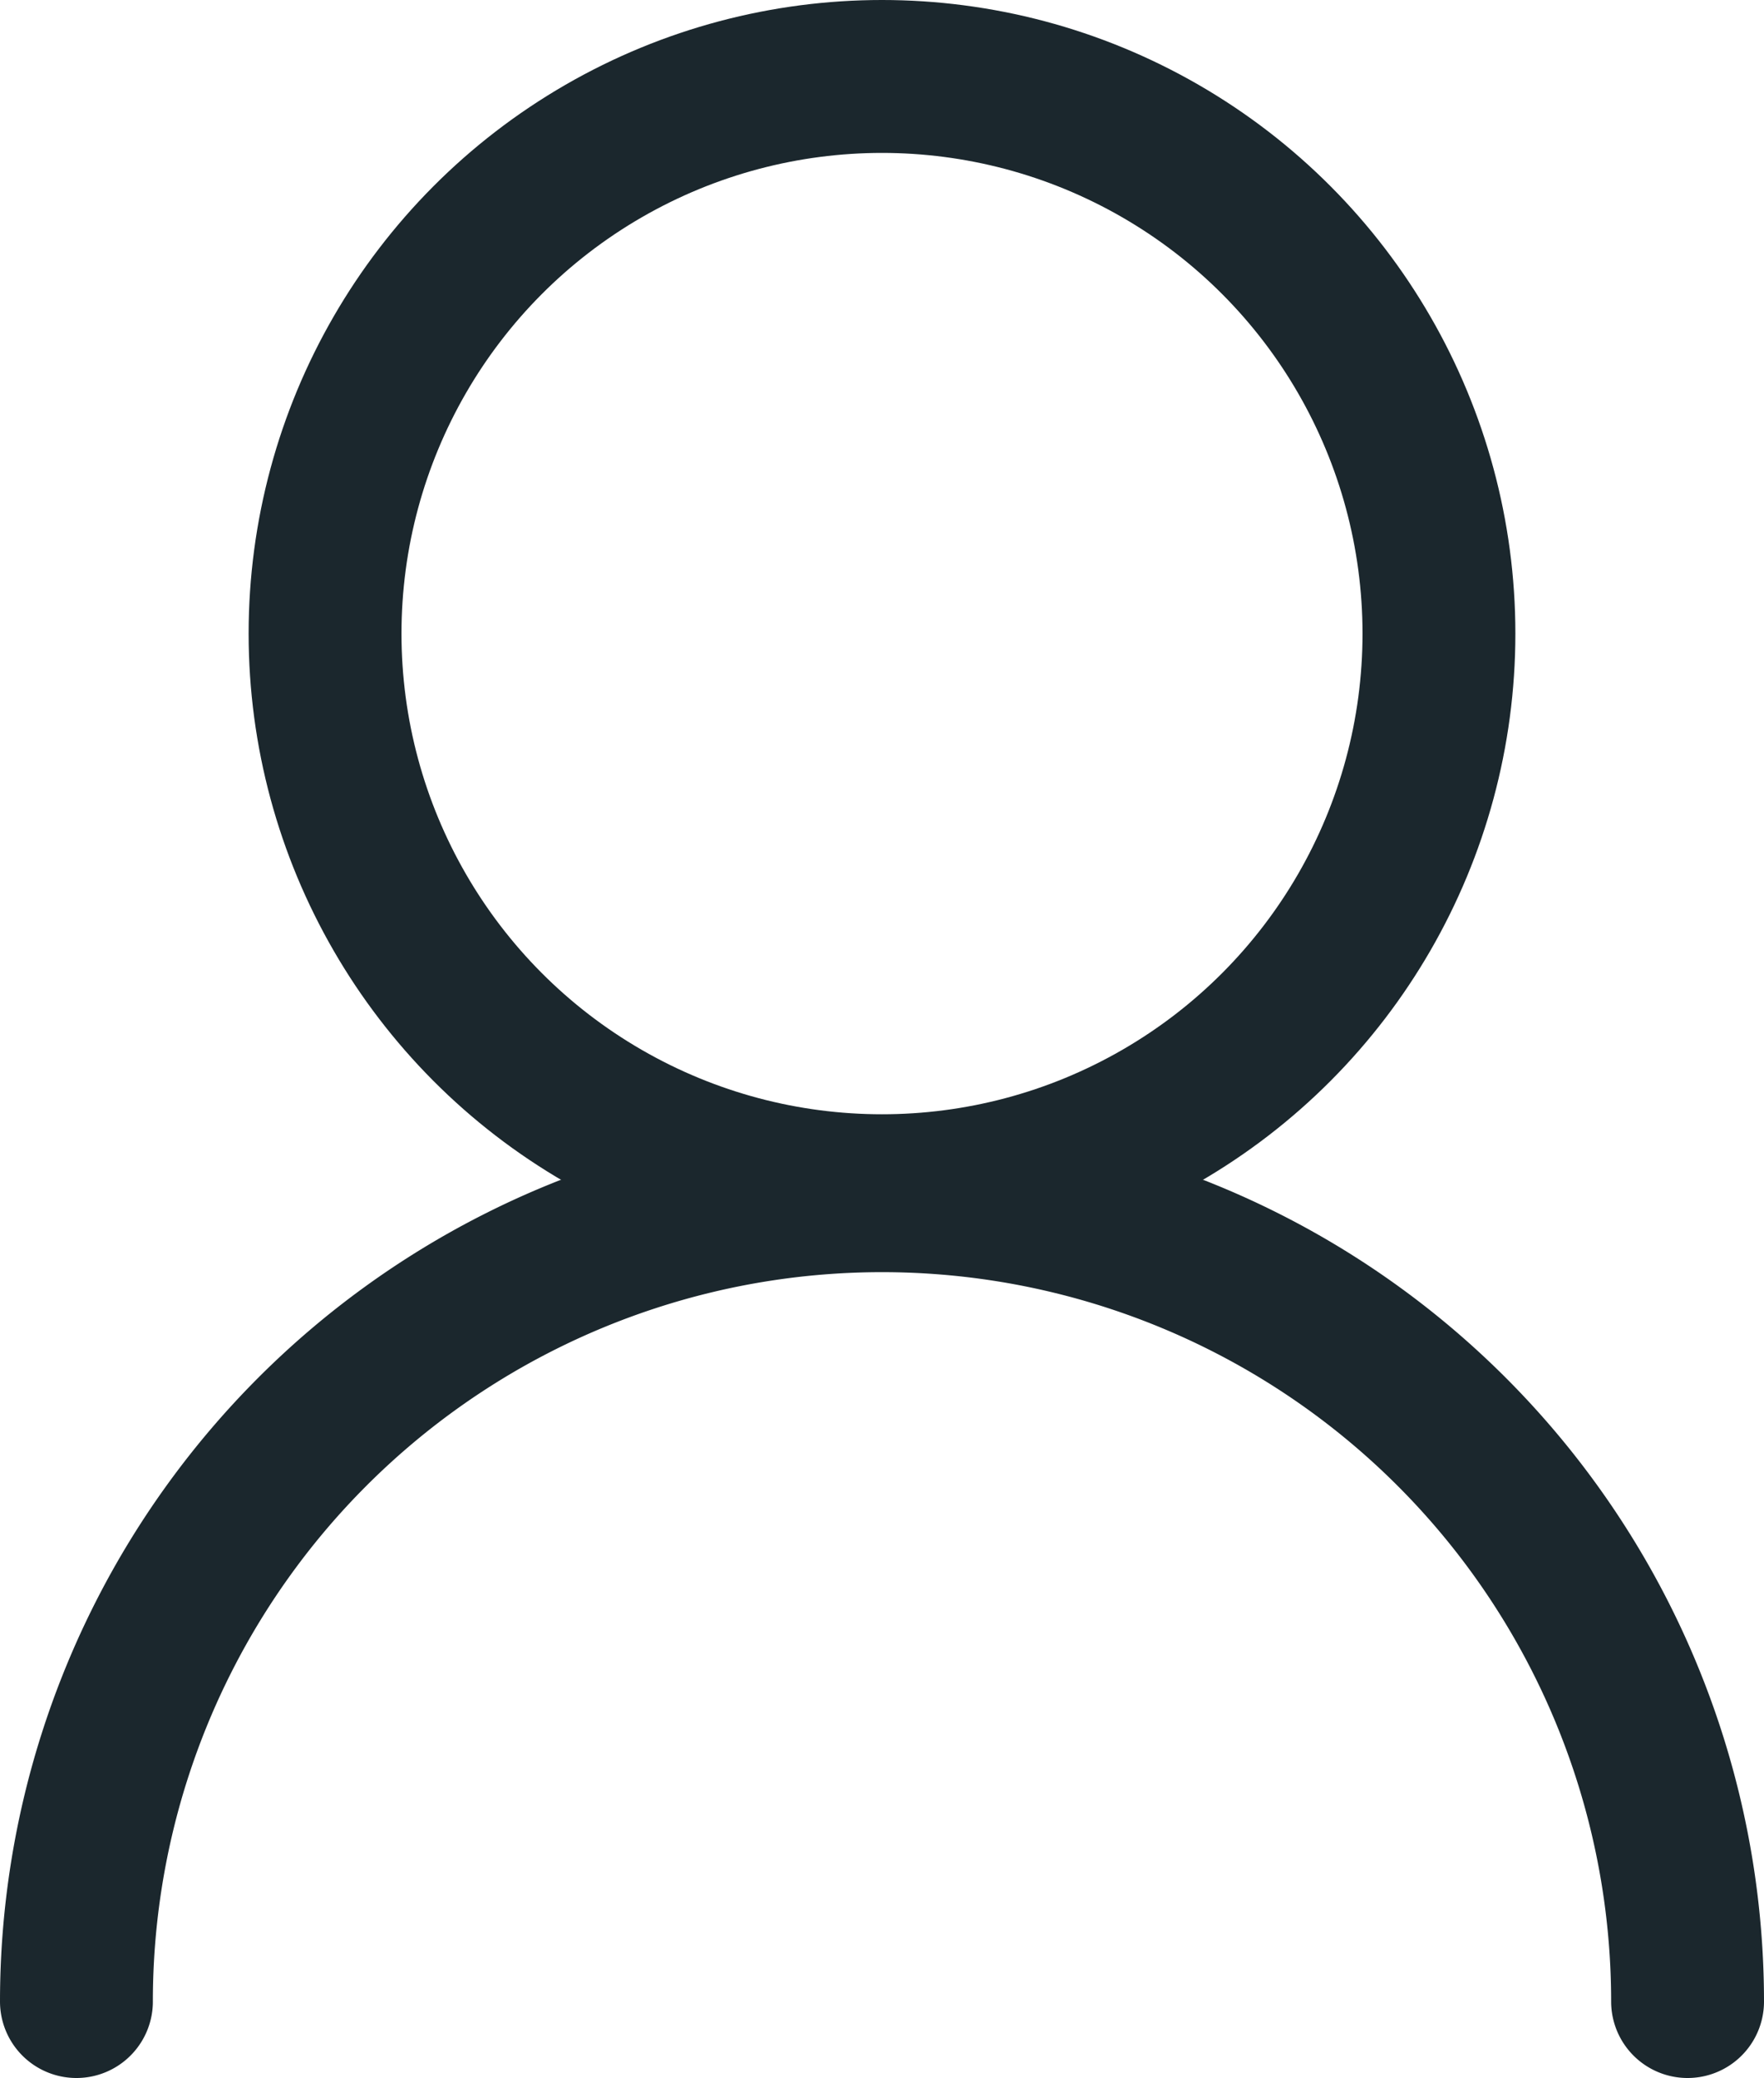
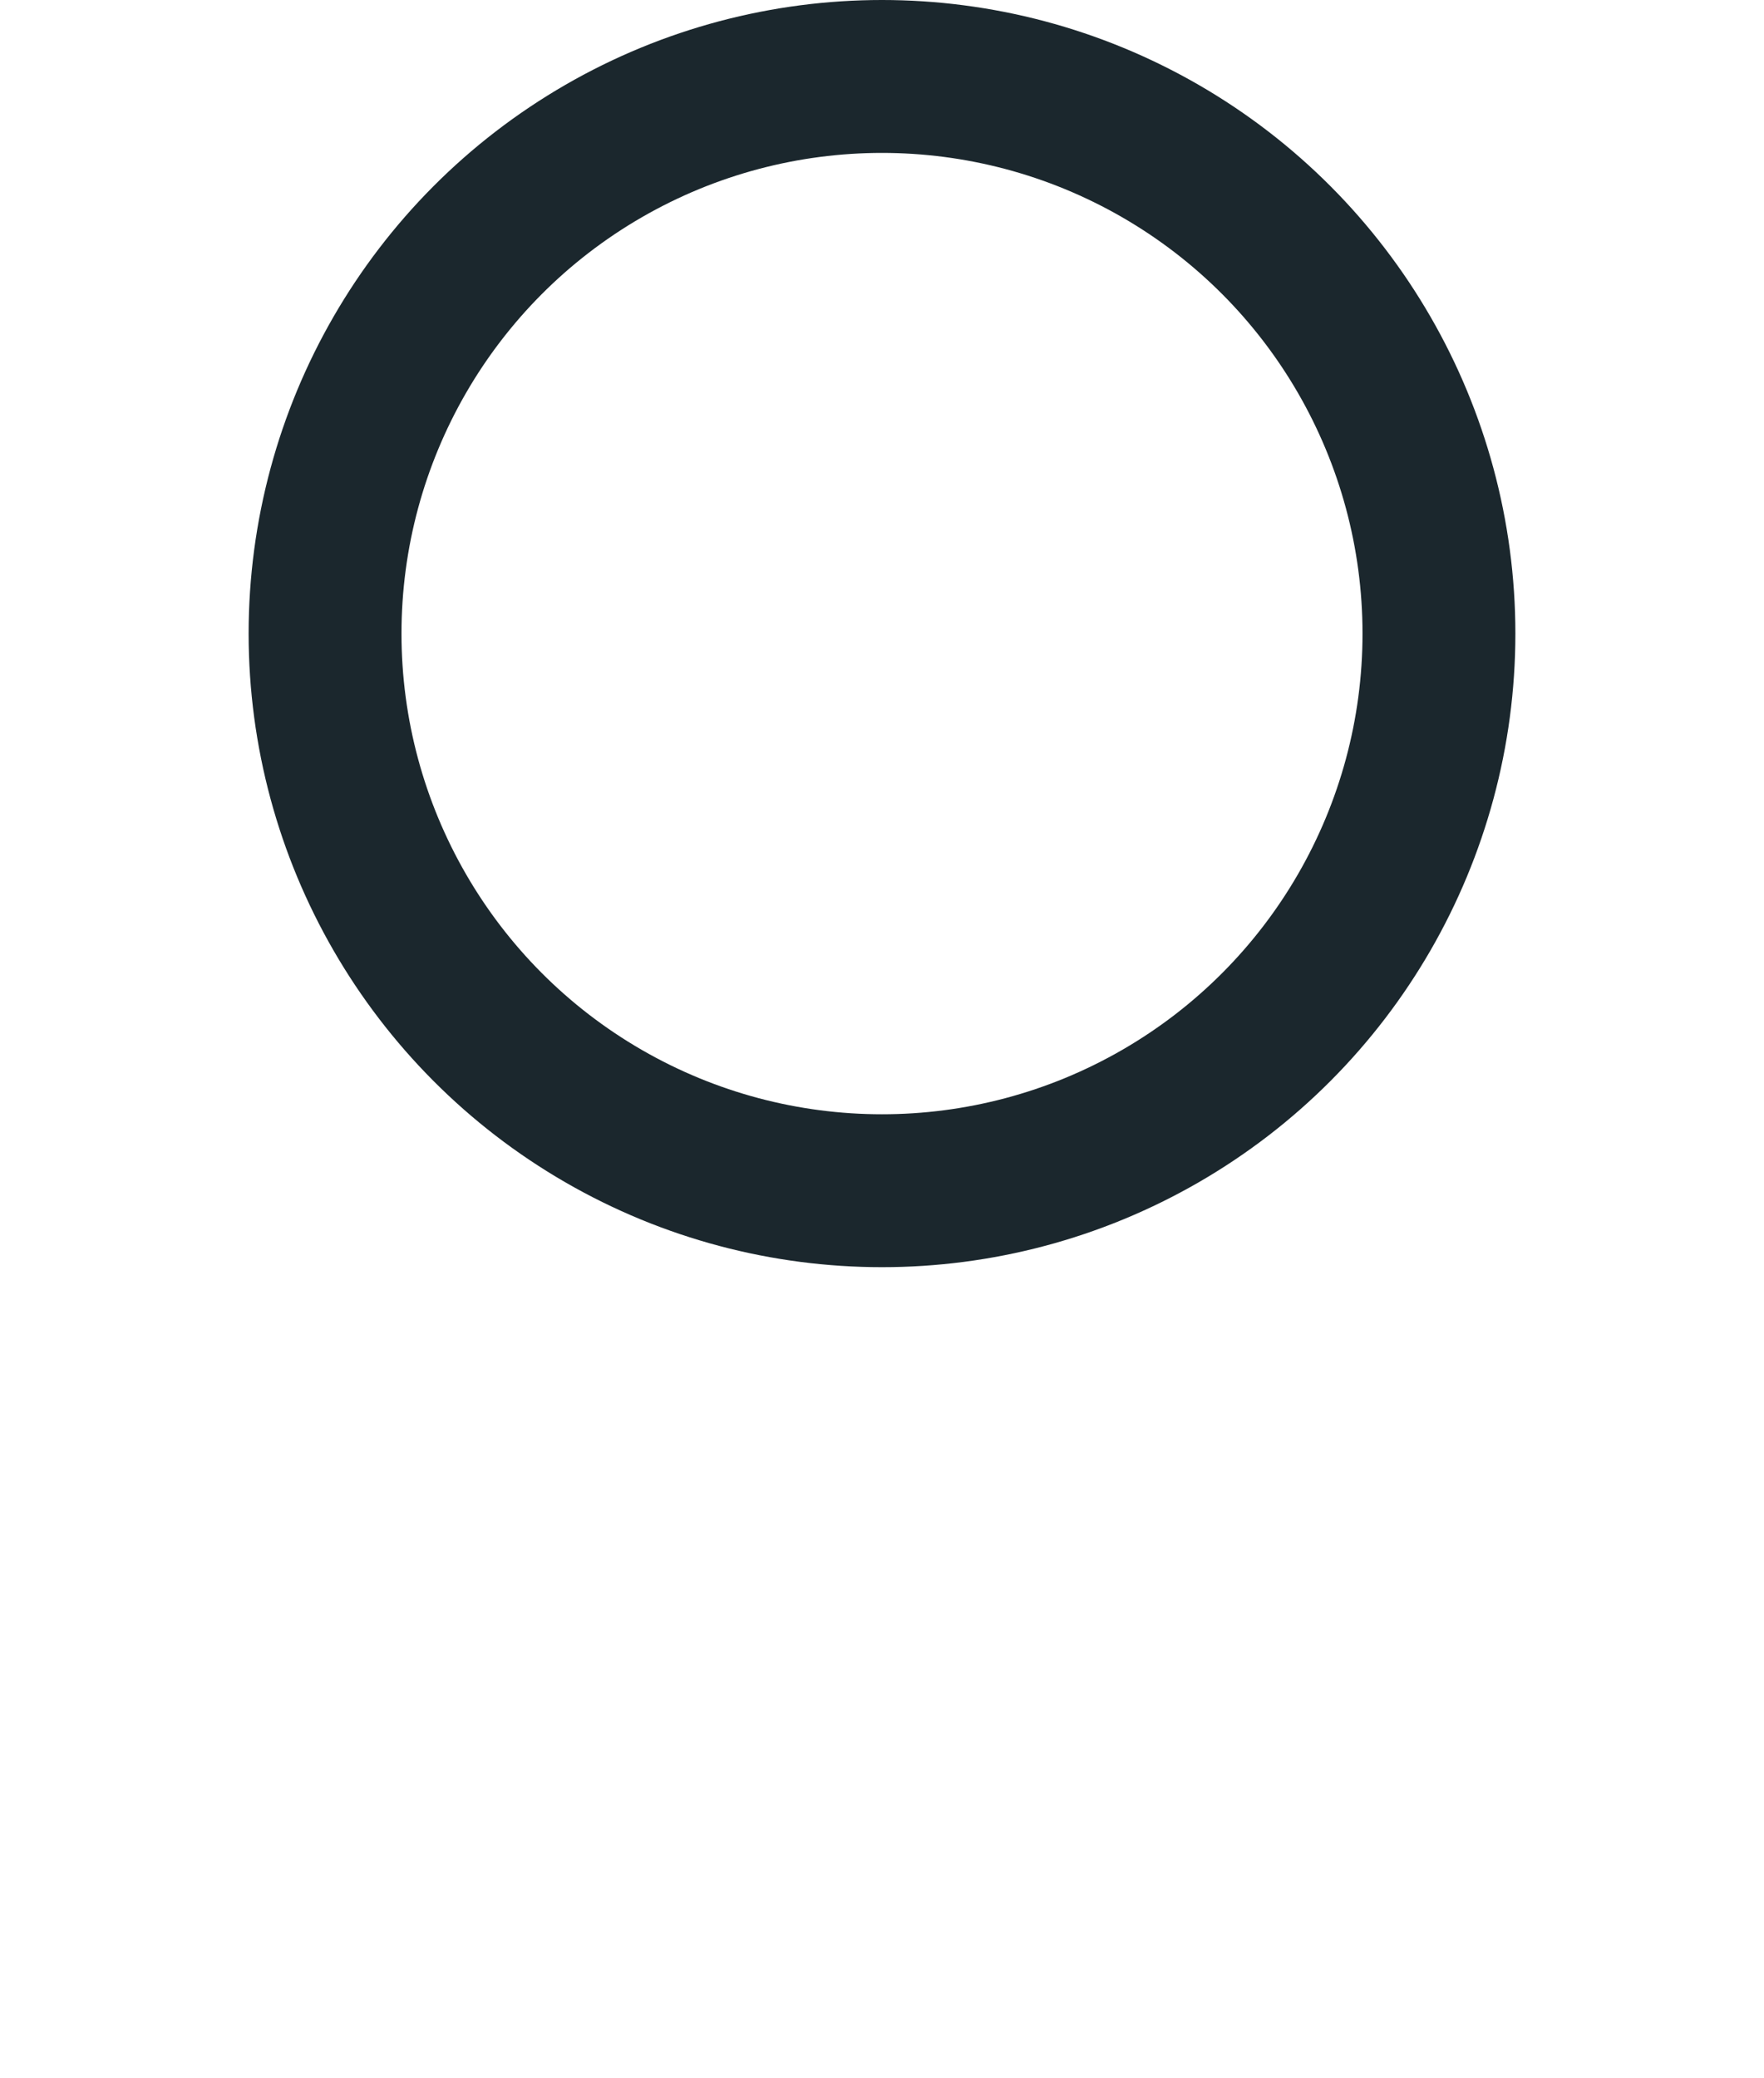
<svg xmlns="http://www.w3.org/2000/svg" width="23.08" height="27.179" viewBox="0 0 23.08 27.179">
  <g id="_20180709user" data-name="20180709user" transform="translate(-520.1 -265.1)">
    <circle id="楕円形_124" data-name="楕円形 124" cx="7.287" cy="7.287" r="7.287" transform="translate(524.353 266.1)" fill="none" stroke="#1b272d" stroke-linecap="round" stroke-linejoin="round" stroke-width="2" />
-     <path id="パス_4135" data-name="パス 4135" d="M521.1,299.14a10.54,10.54,0,1,1,21.08,0" transform="translate(0 -7.861)" fill="none" stroke="#1b272d" stroke-linecap="round" stroke-linejoin="round" stroke-width="2" />
  </g>
</svg>